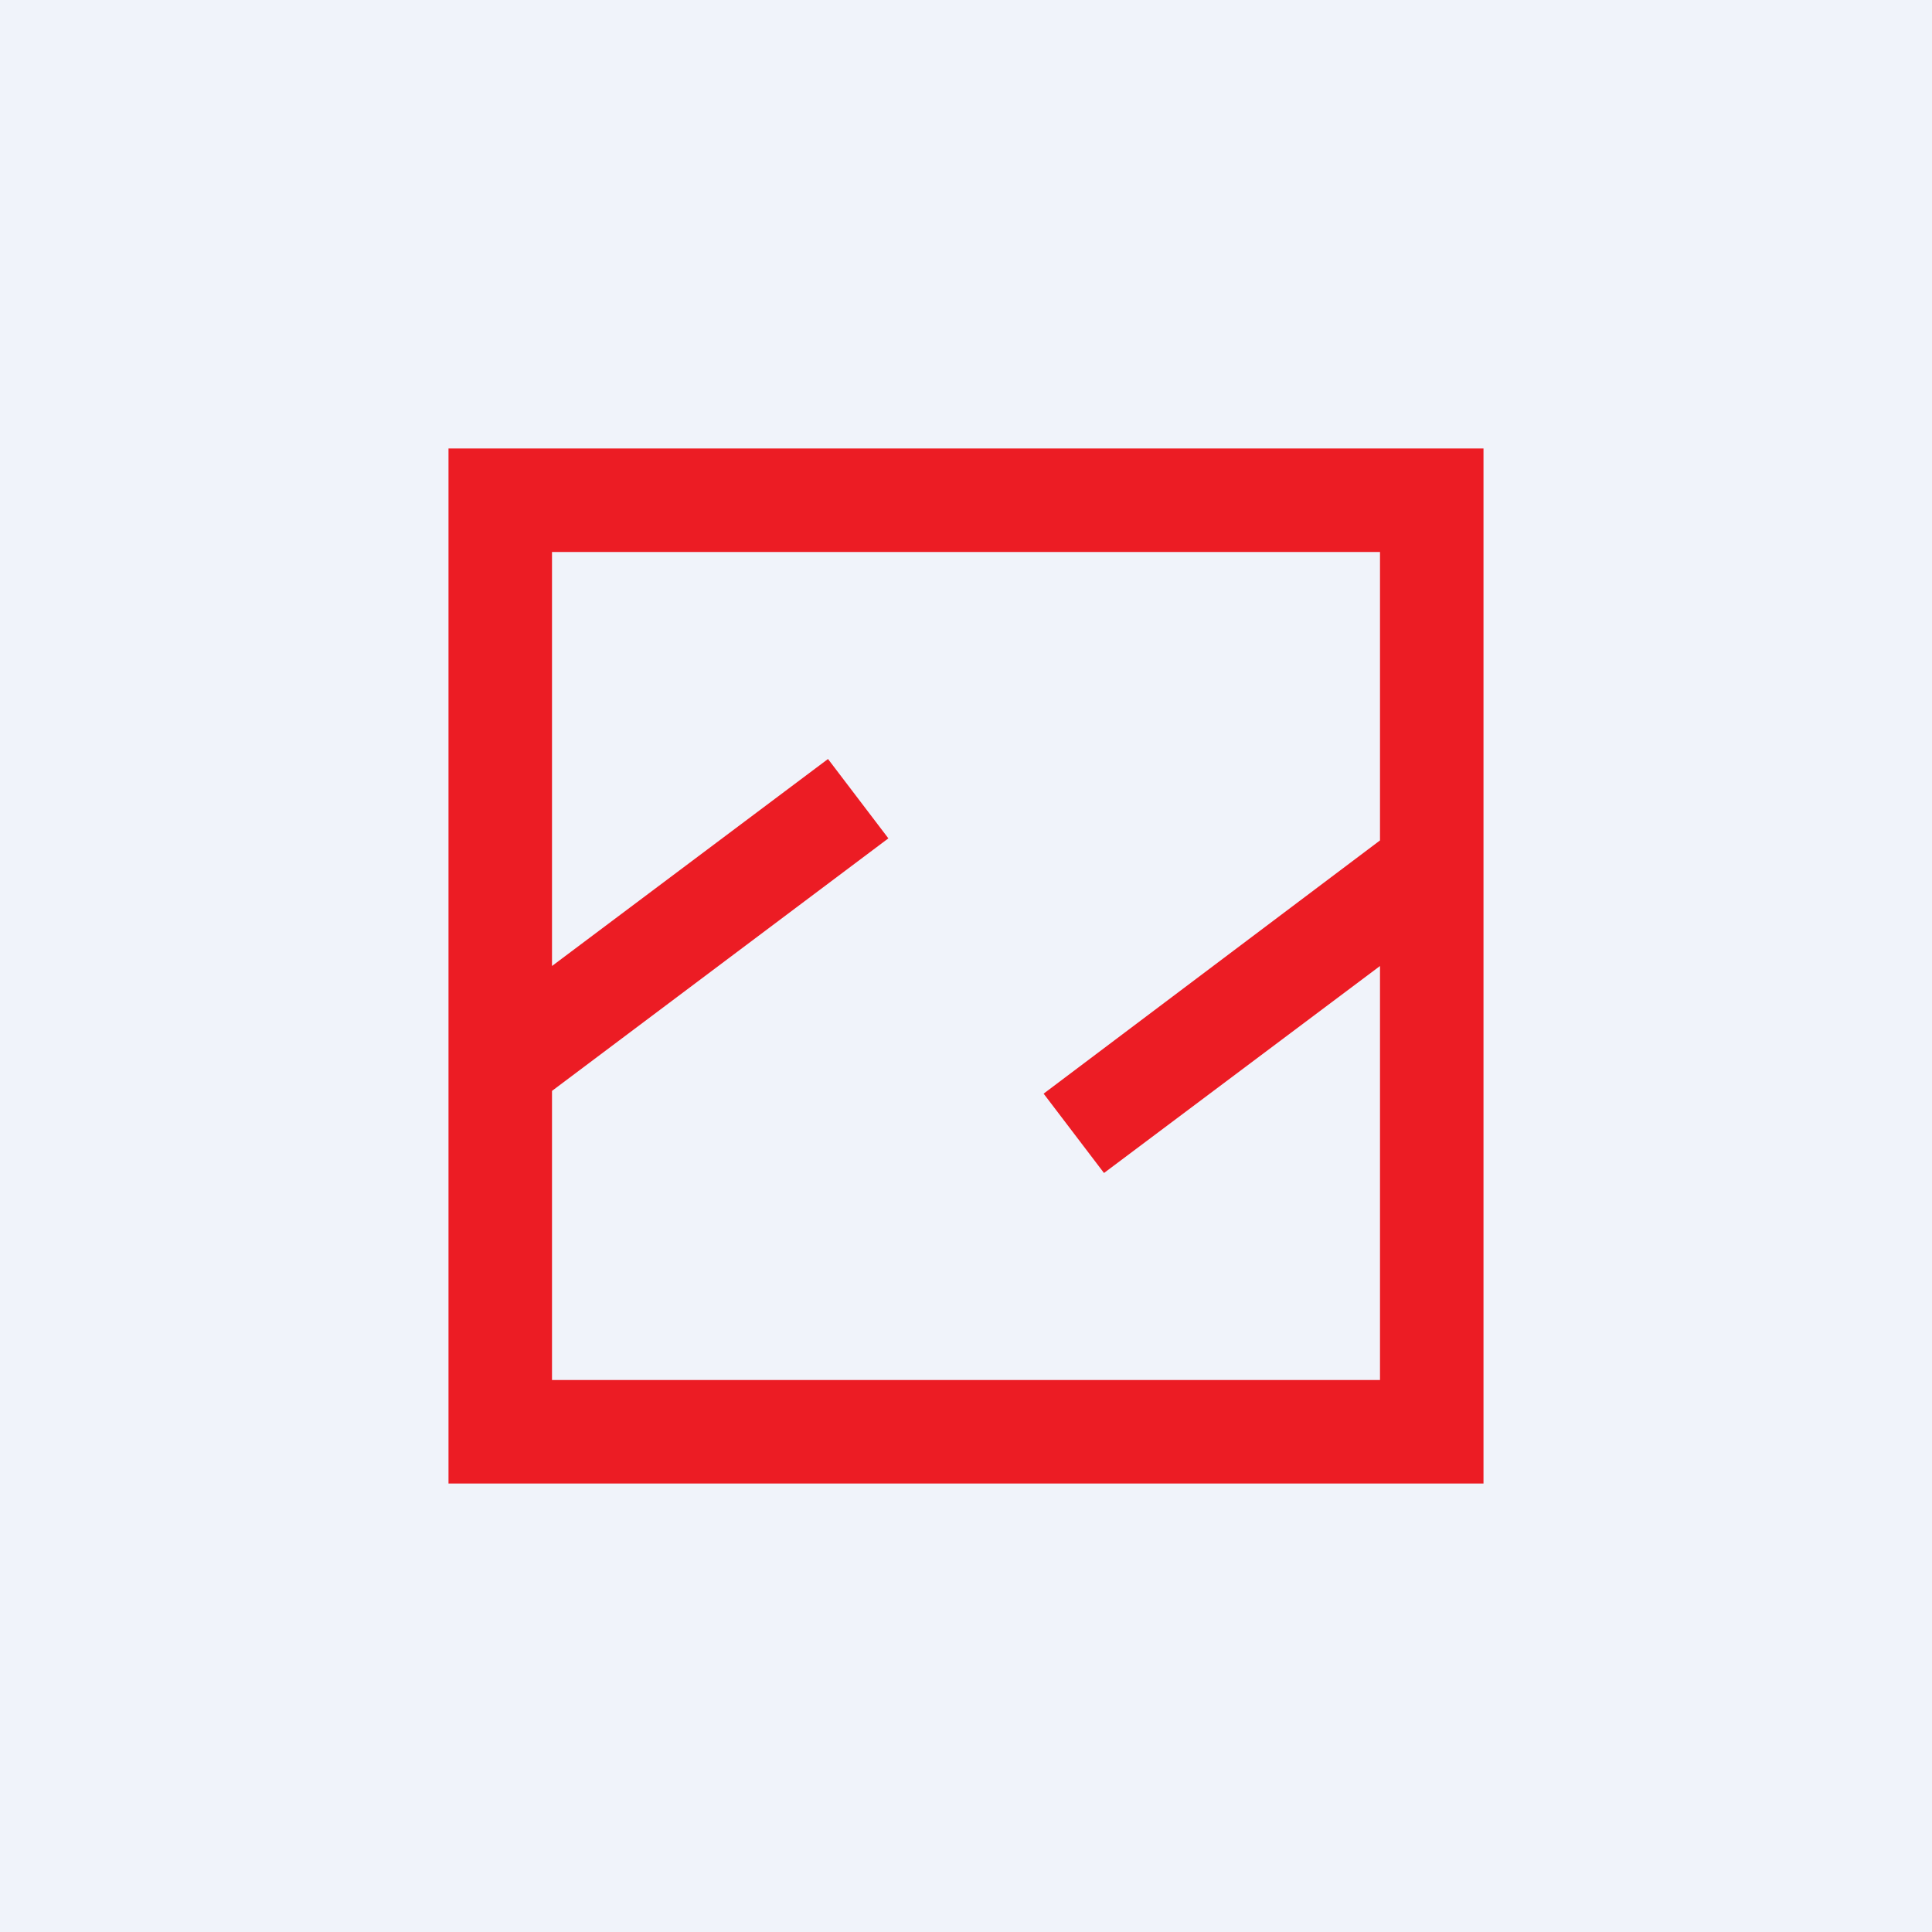
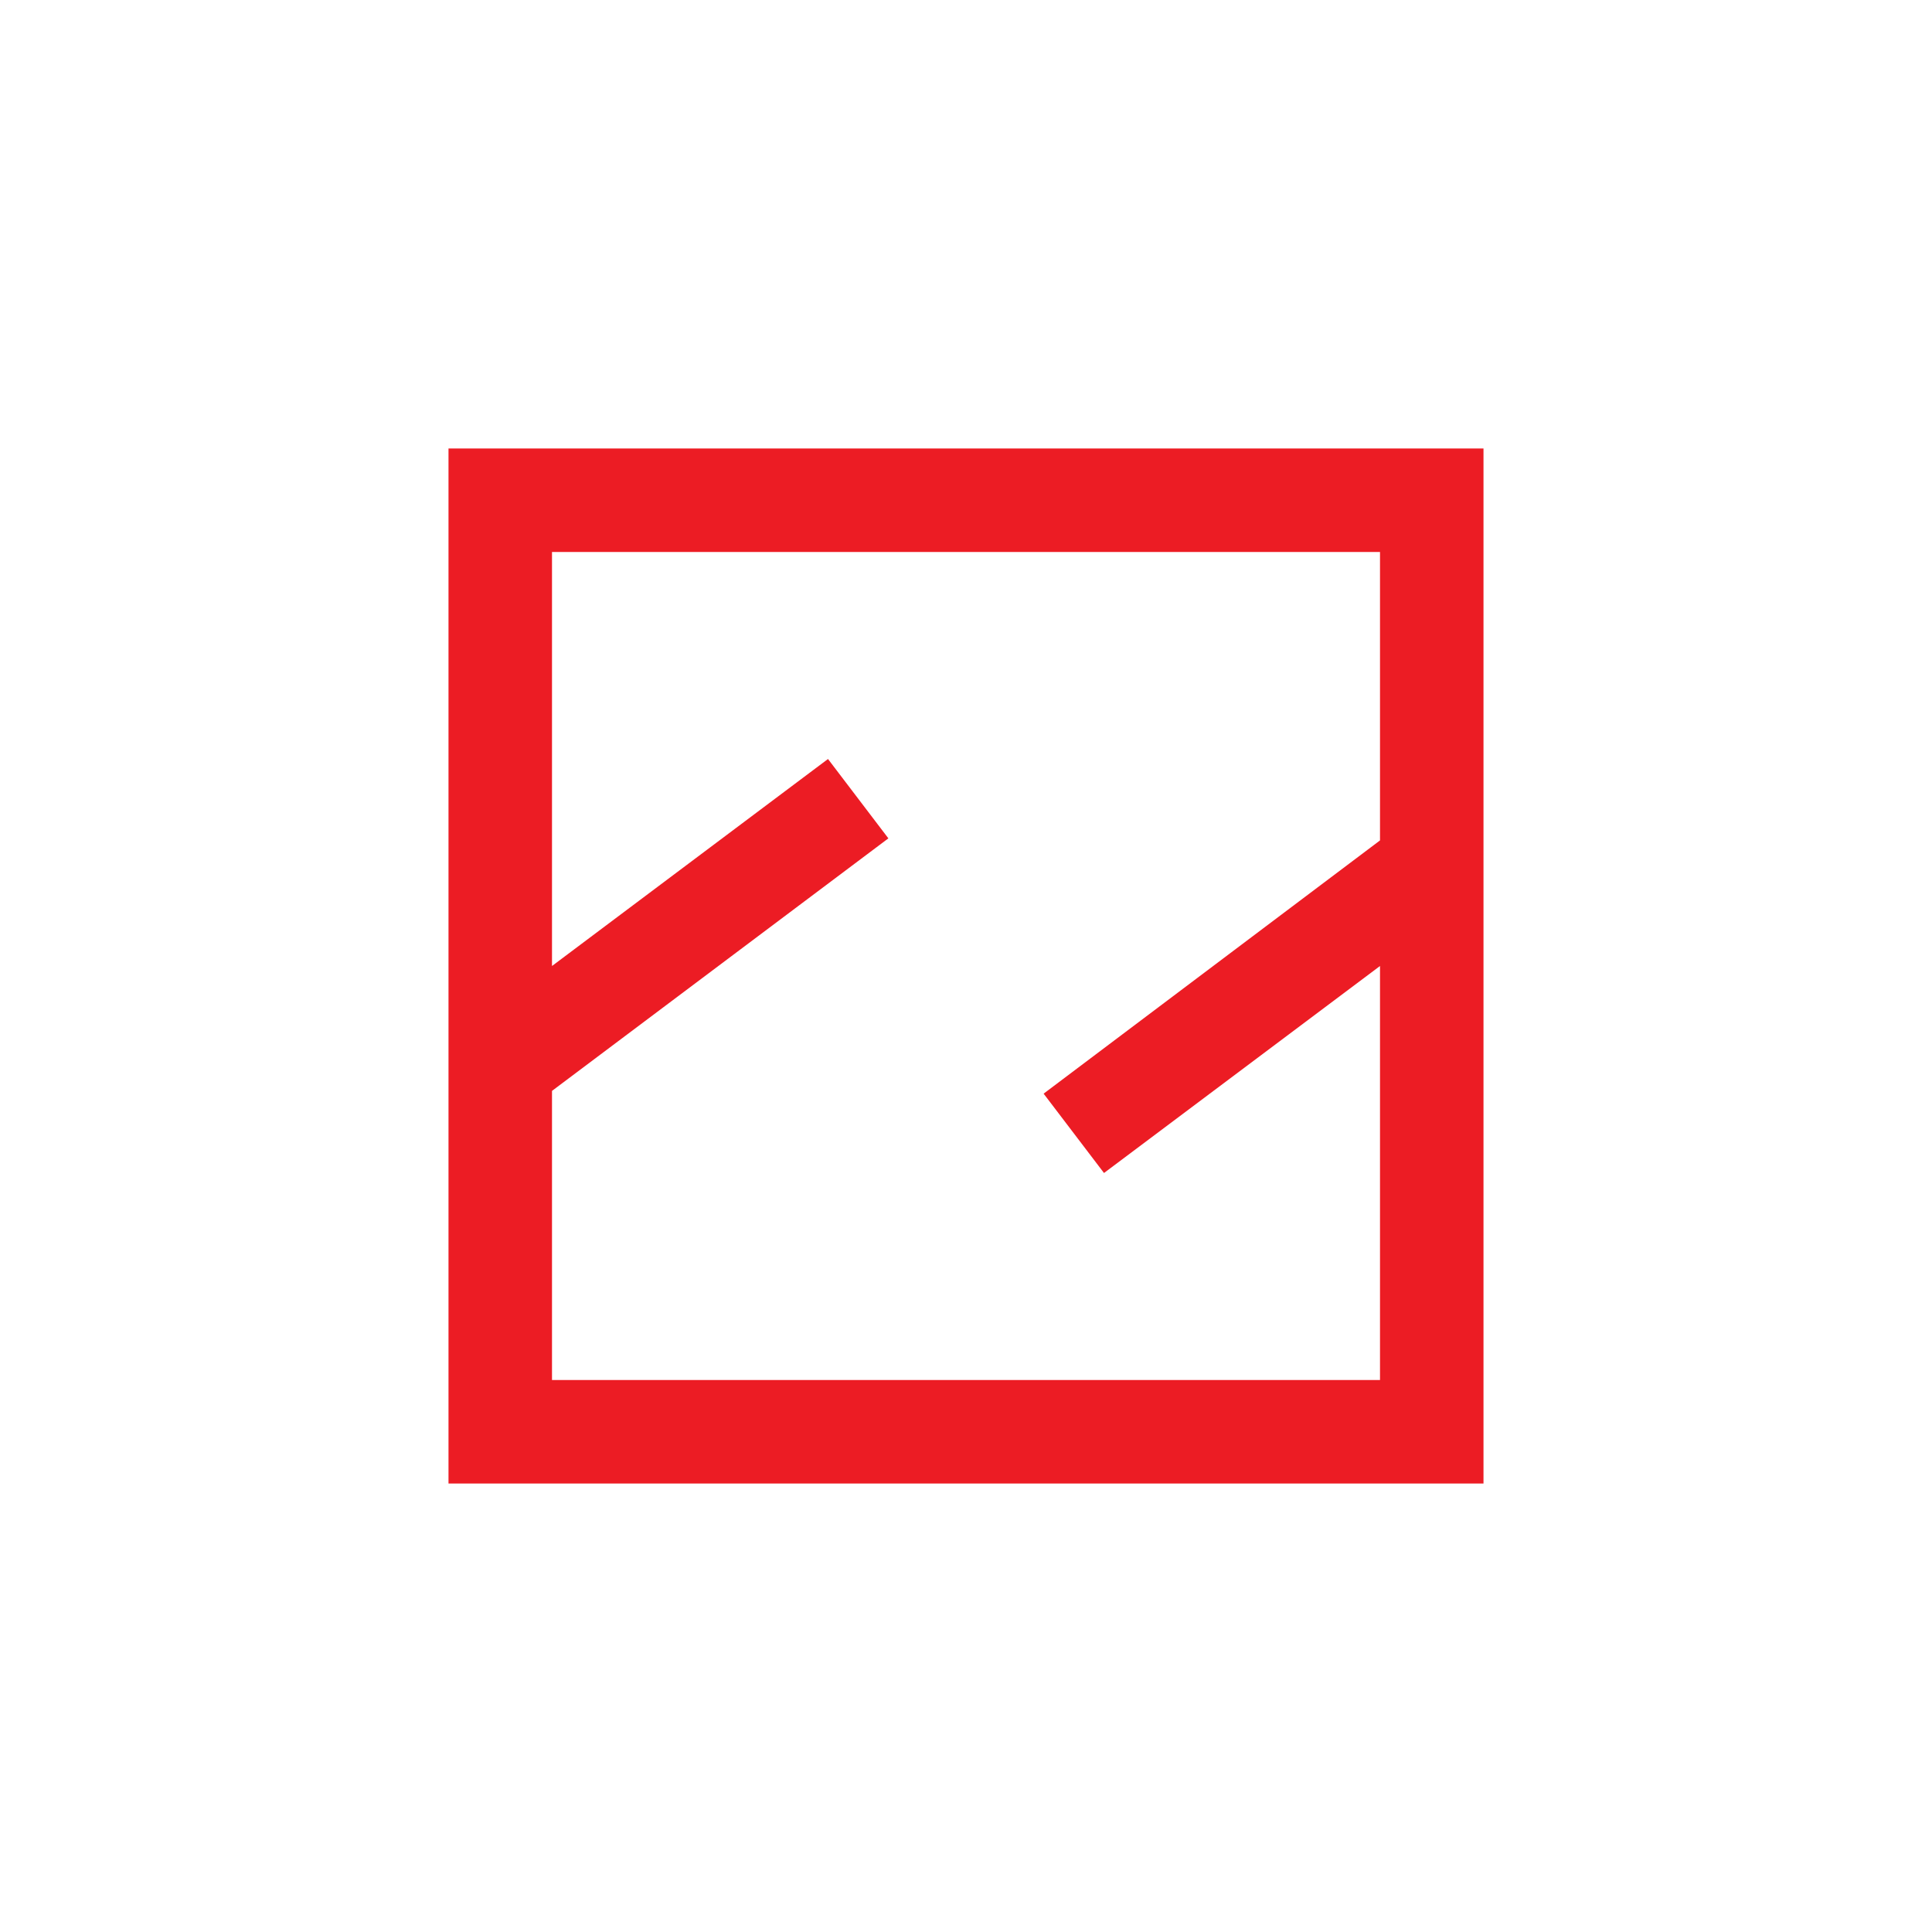
<svg xmlns="http://www.w3.org/2000/svg" width="56" height="56" viewBox="0 0 56 56">
-   <path fill="#F0F3FA" d="M0 0h56v56H0z" />
  <path fill-rule="evenodd" d="M13 13h30v30H13V13Zm12.75 11.3L24 22l-8 6V16h24v8.36l-9.75 7.34L32 34l8-6v12H16v-8.38l9.75-7.32Z" fill="#EC1C24" />
</svg>